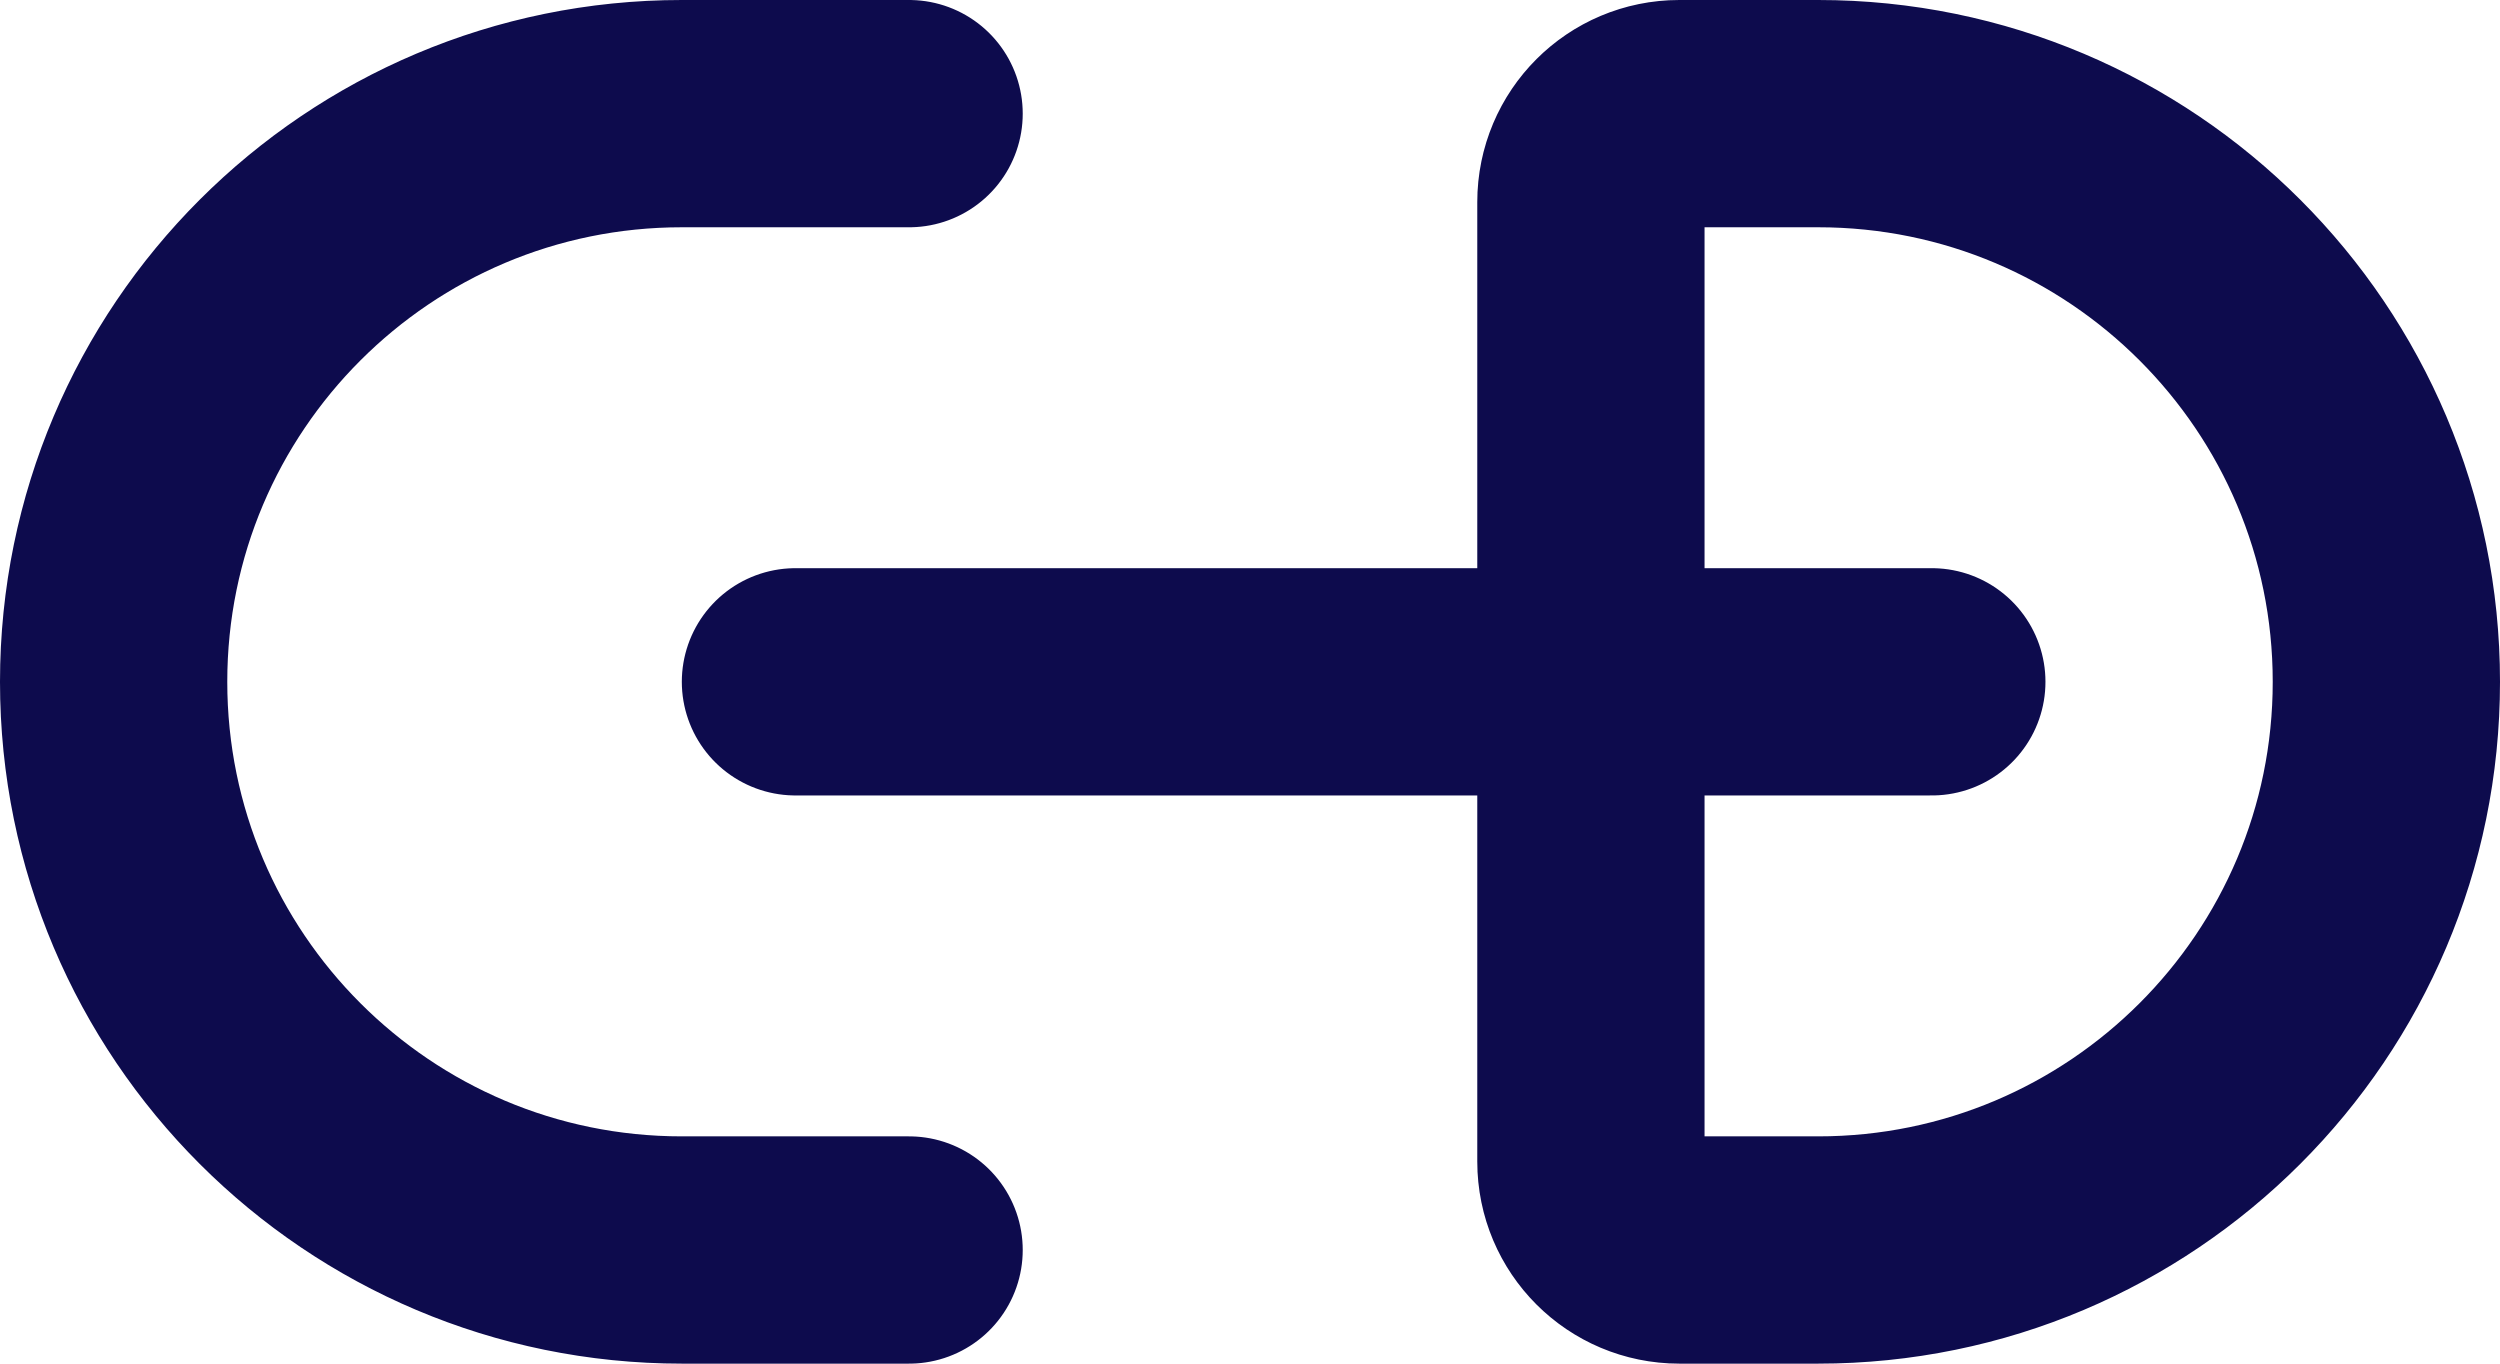
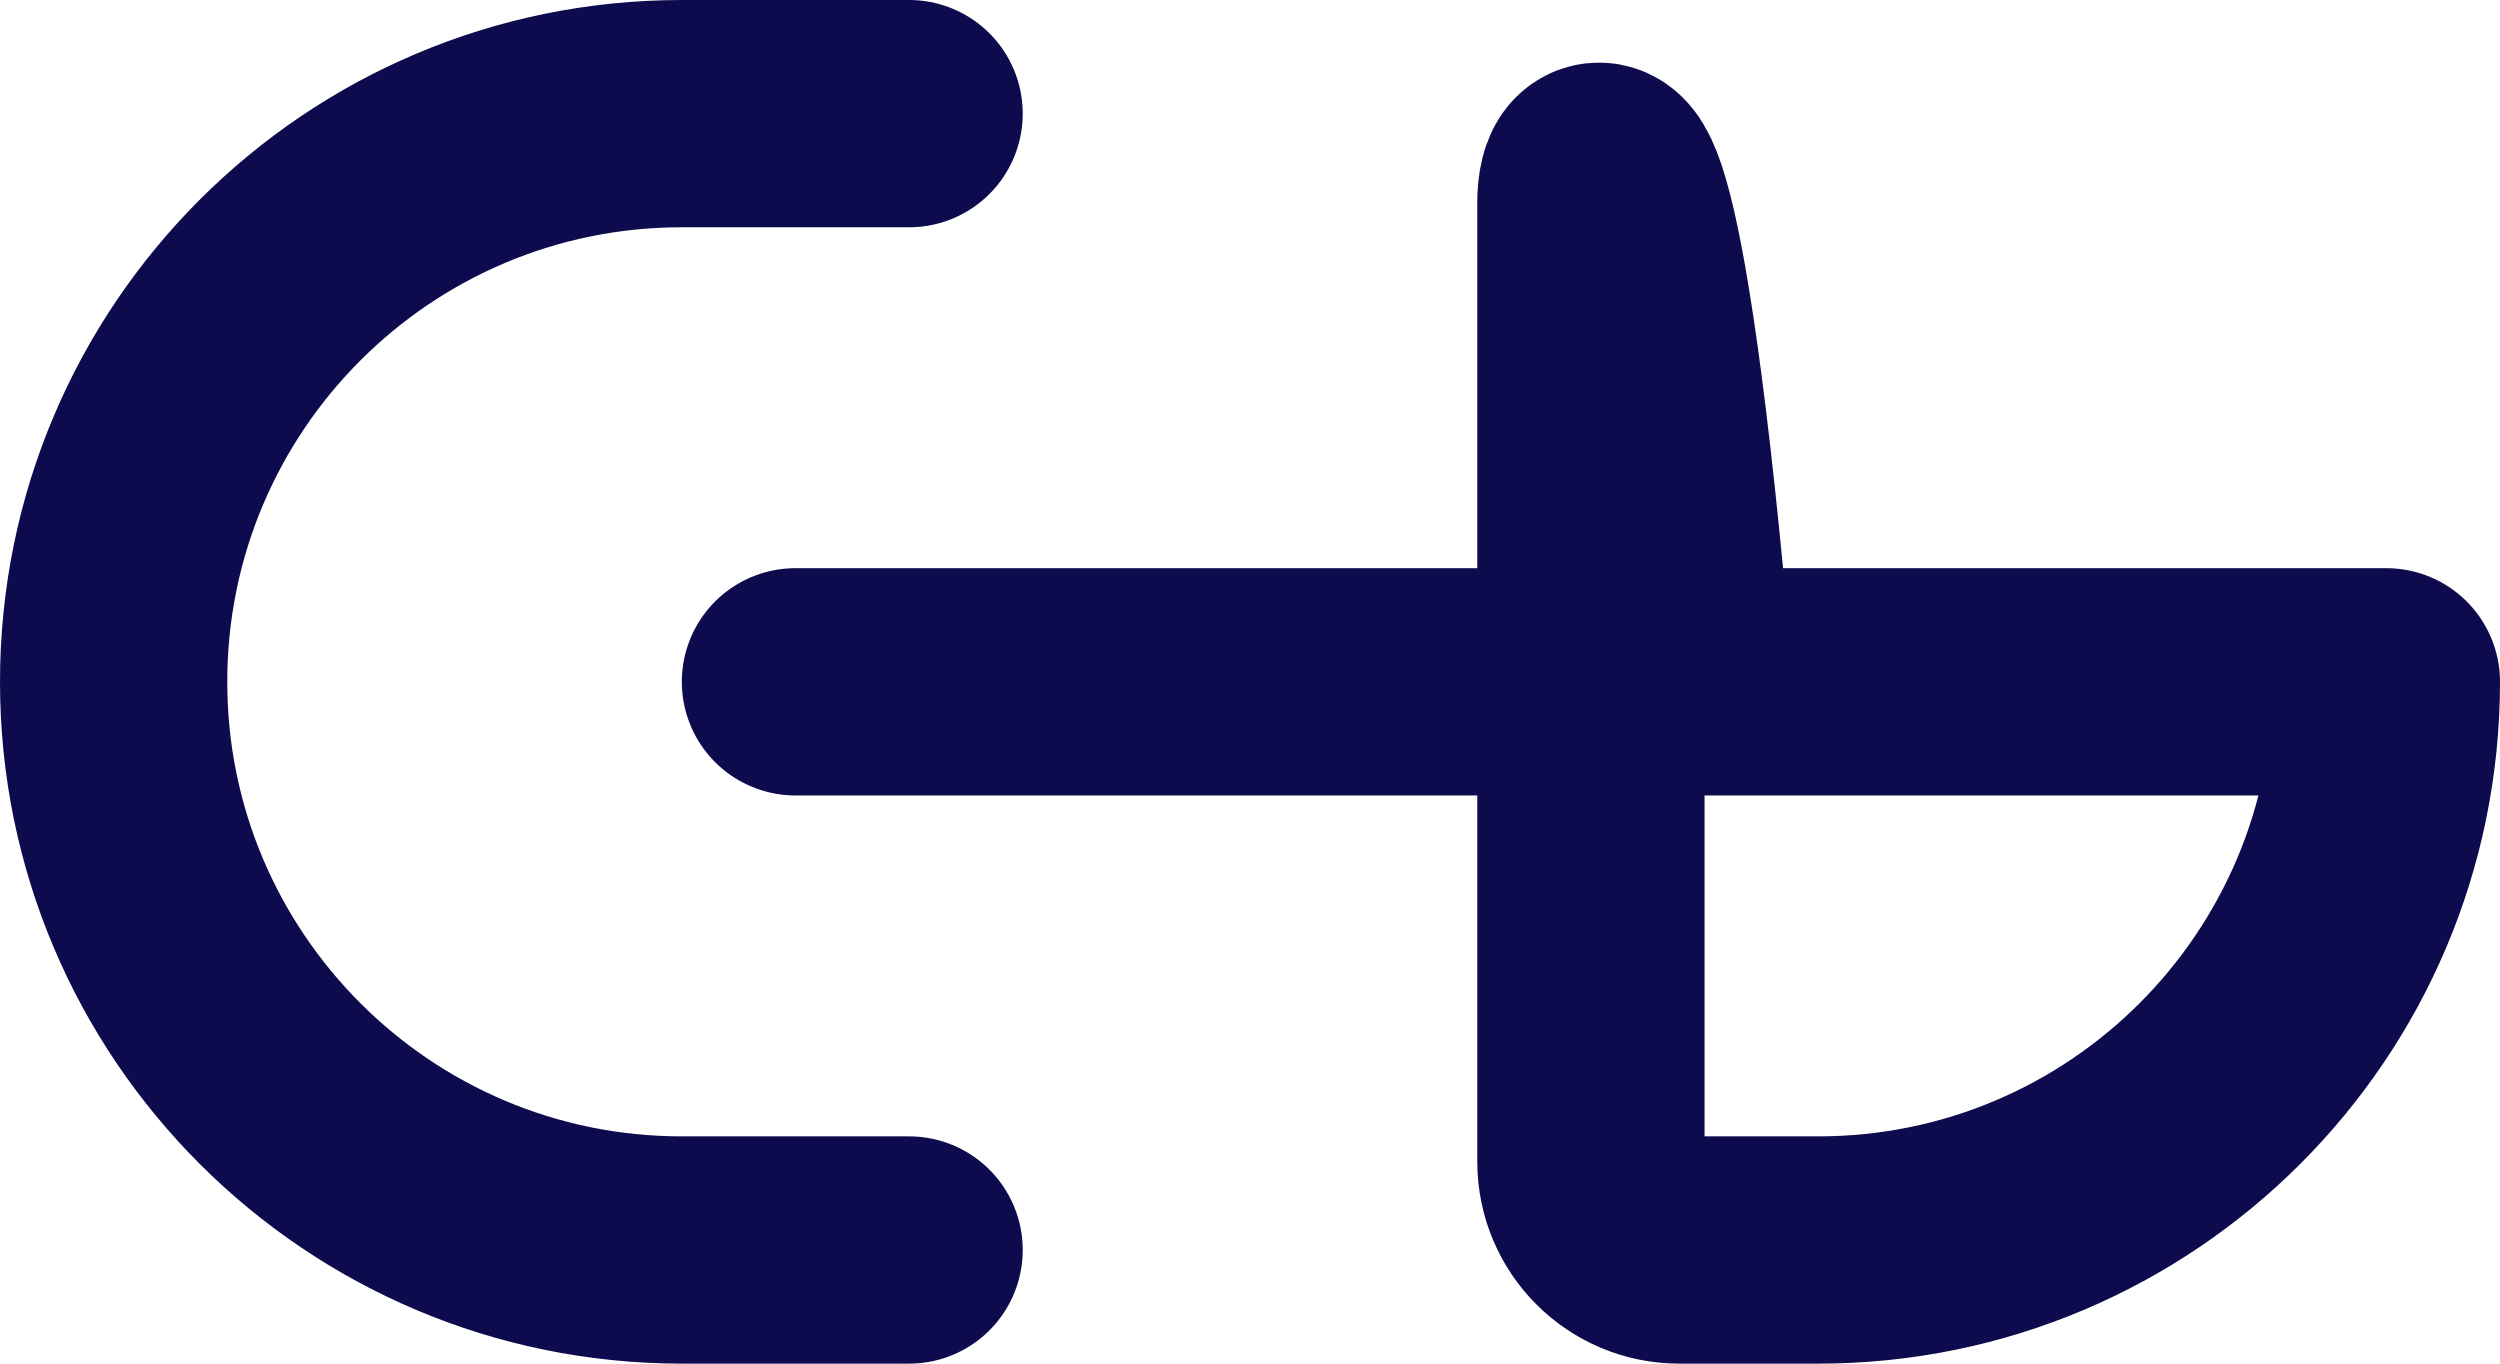
<svg xmlns="http://www.w3.org/2000/svg" width="22" height="12" viewBox="0 0 22 12" fill="none">
-   <path d="M8 11H6C3.239 11 1 8.761 1 6C1 3.239 3.239 1 6 1H8M7 6L17 6M14.778 11H16C18.761 11 21 8.761 21 6C21 3.239 18.761 1 16 1H14.778C14.348 1 14 1.348 14 1.778V10.222C14 10.652 14.348 11 14.778 11Z" stroke="#0D0B4D" stroke-width="2" stroke-linecap="round" stroke-linejoin="round" />
+   <path d="M8 11H6C3.239 11 1 8.761 1 6C1 3.239 3.239 1 6 1H8M7 6L17 6M14.778 11H16C18.761 11 21 8.761 21 6H14.778C14.348 1 14 1.348 14 1.778V10.222C14 10.652 14.348 11 14.778 11Z" stroke="#0D0B4D" stroke-width="2" stroke-linecap="round" stroke-linejoin="round" />
</svg>